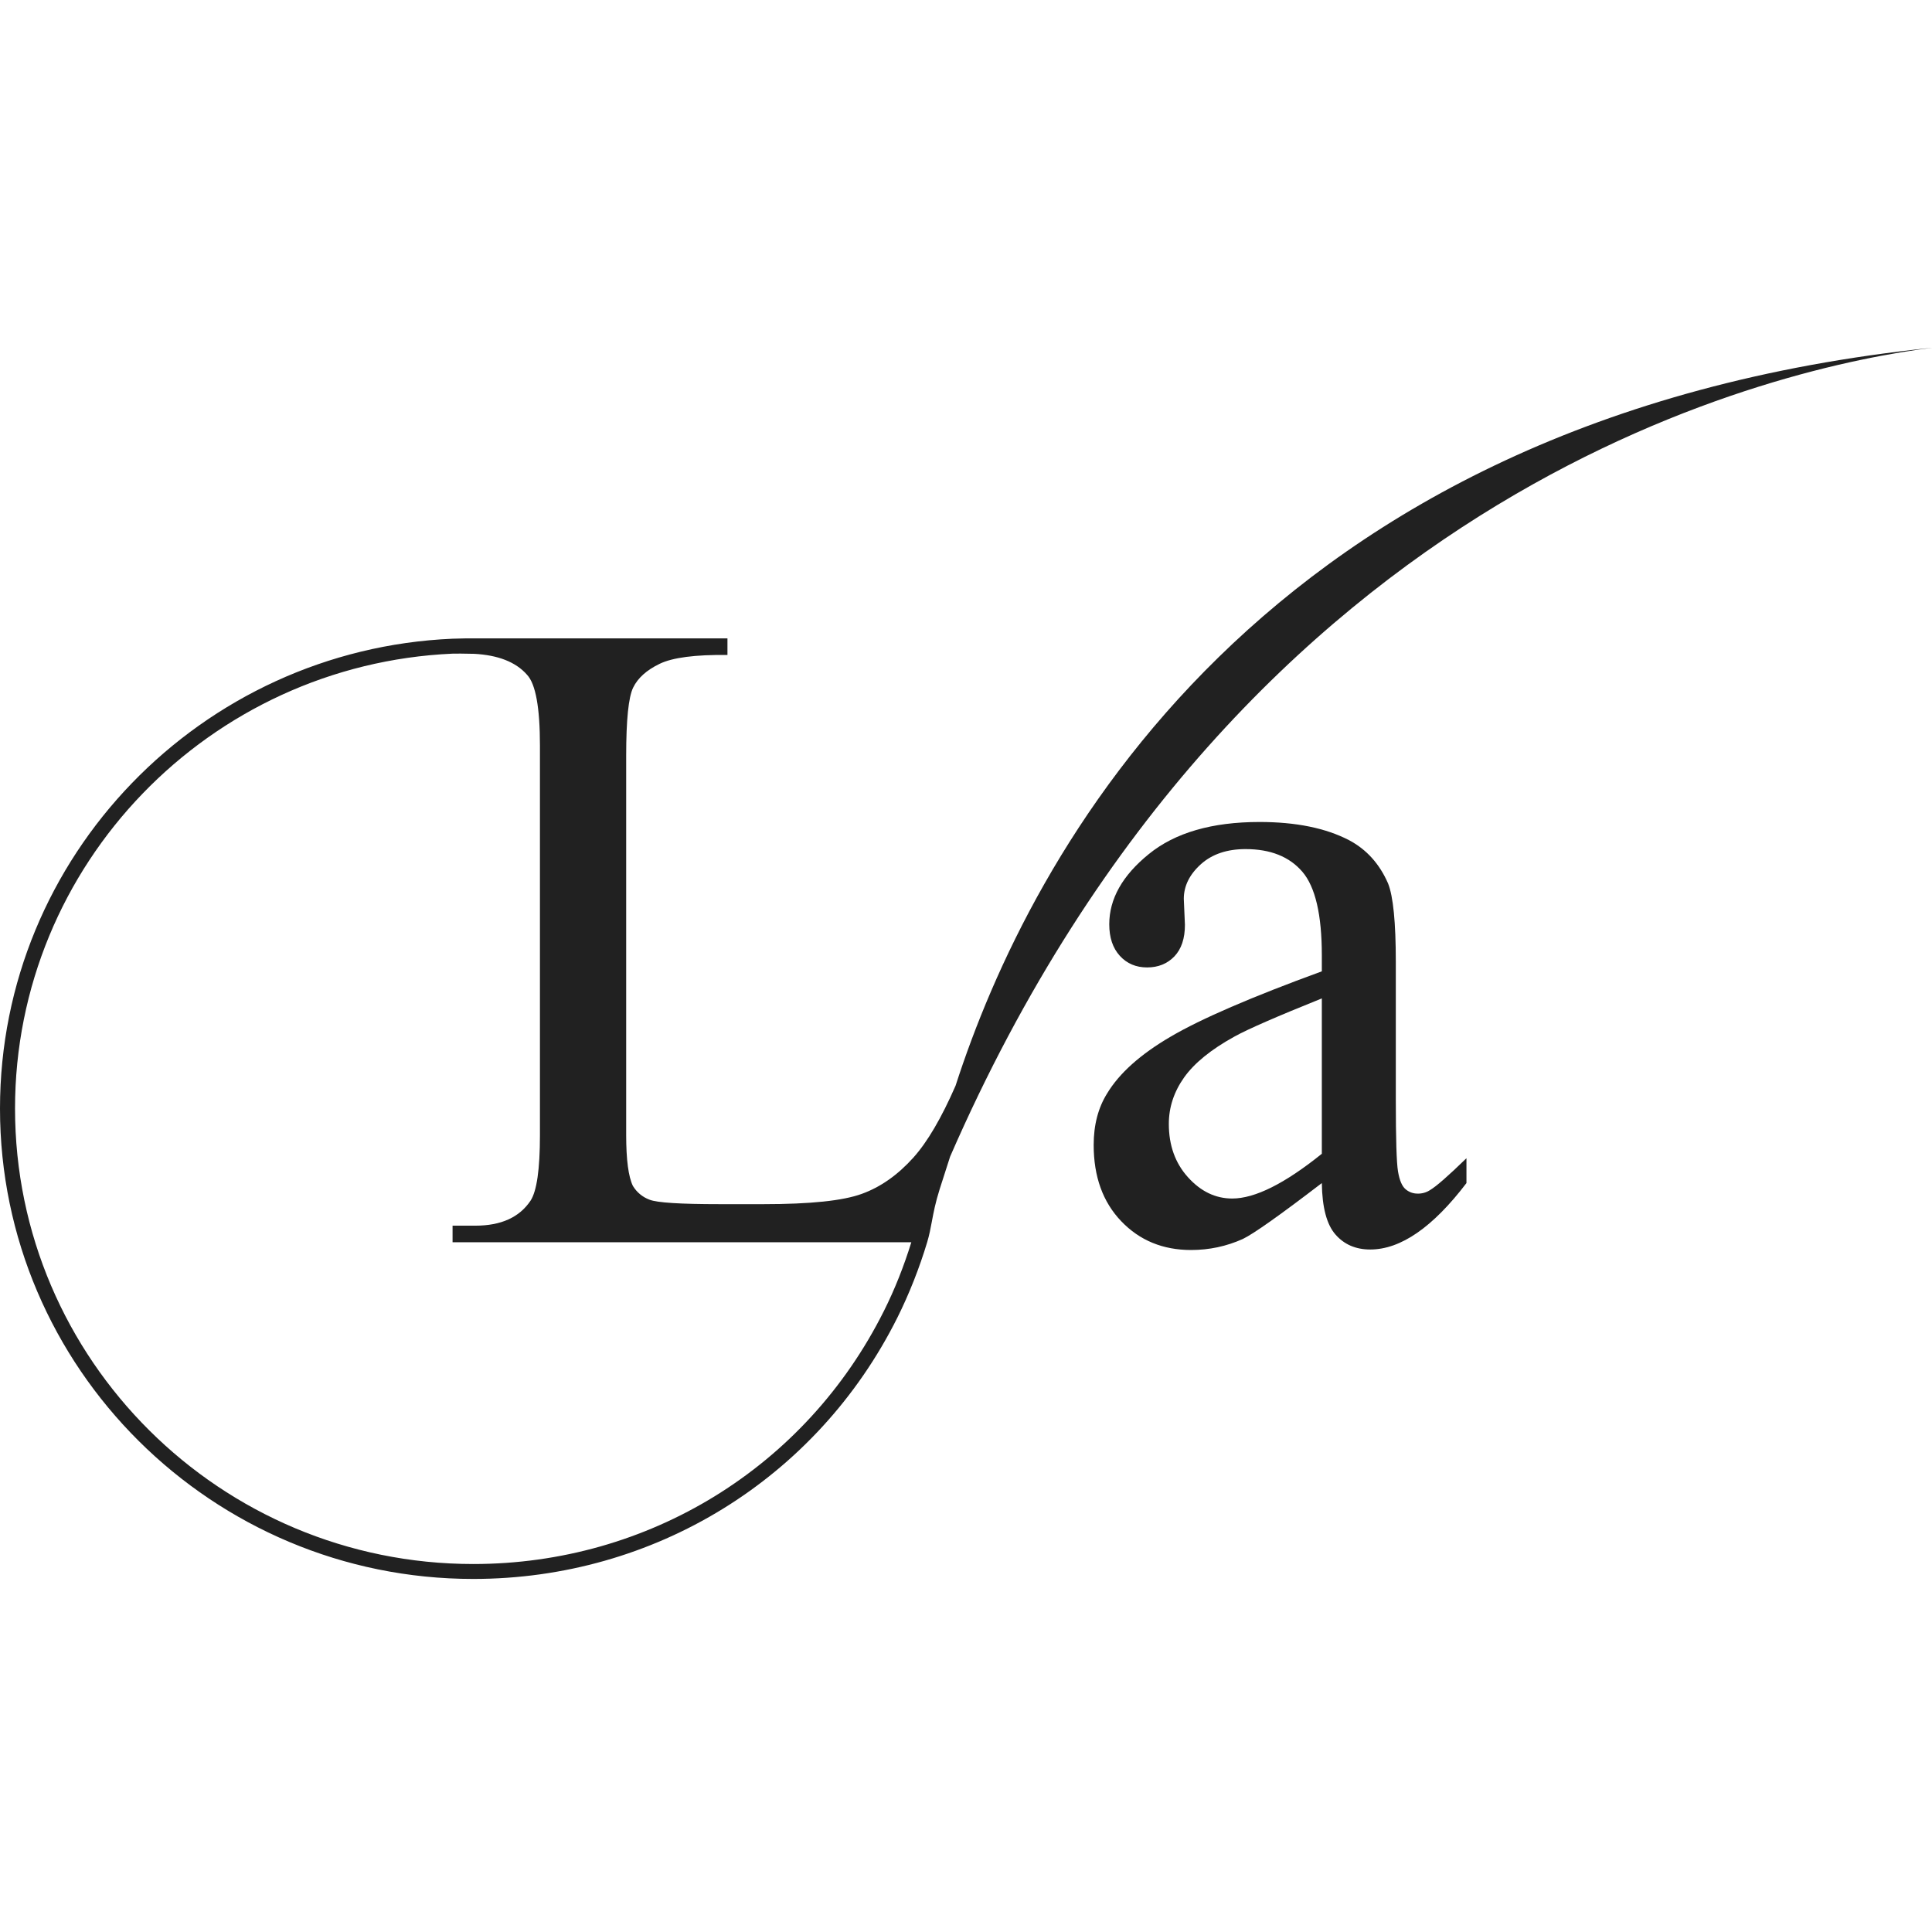
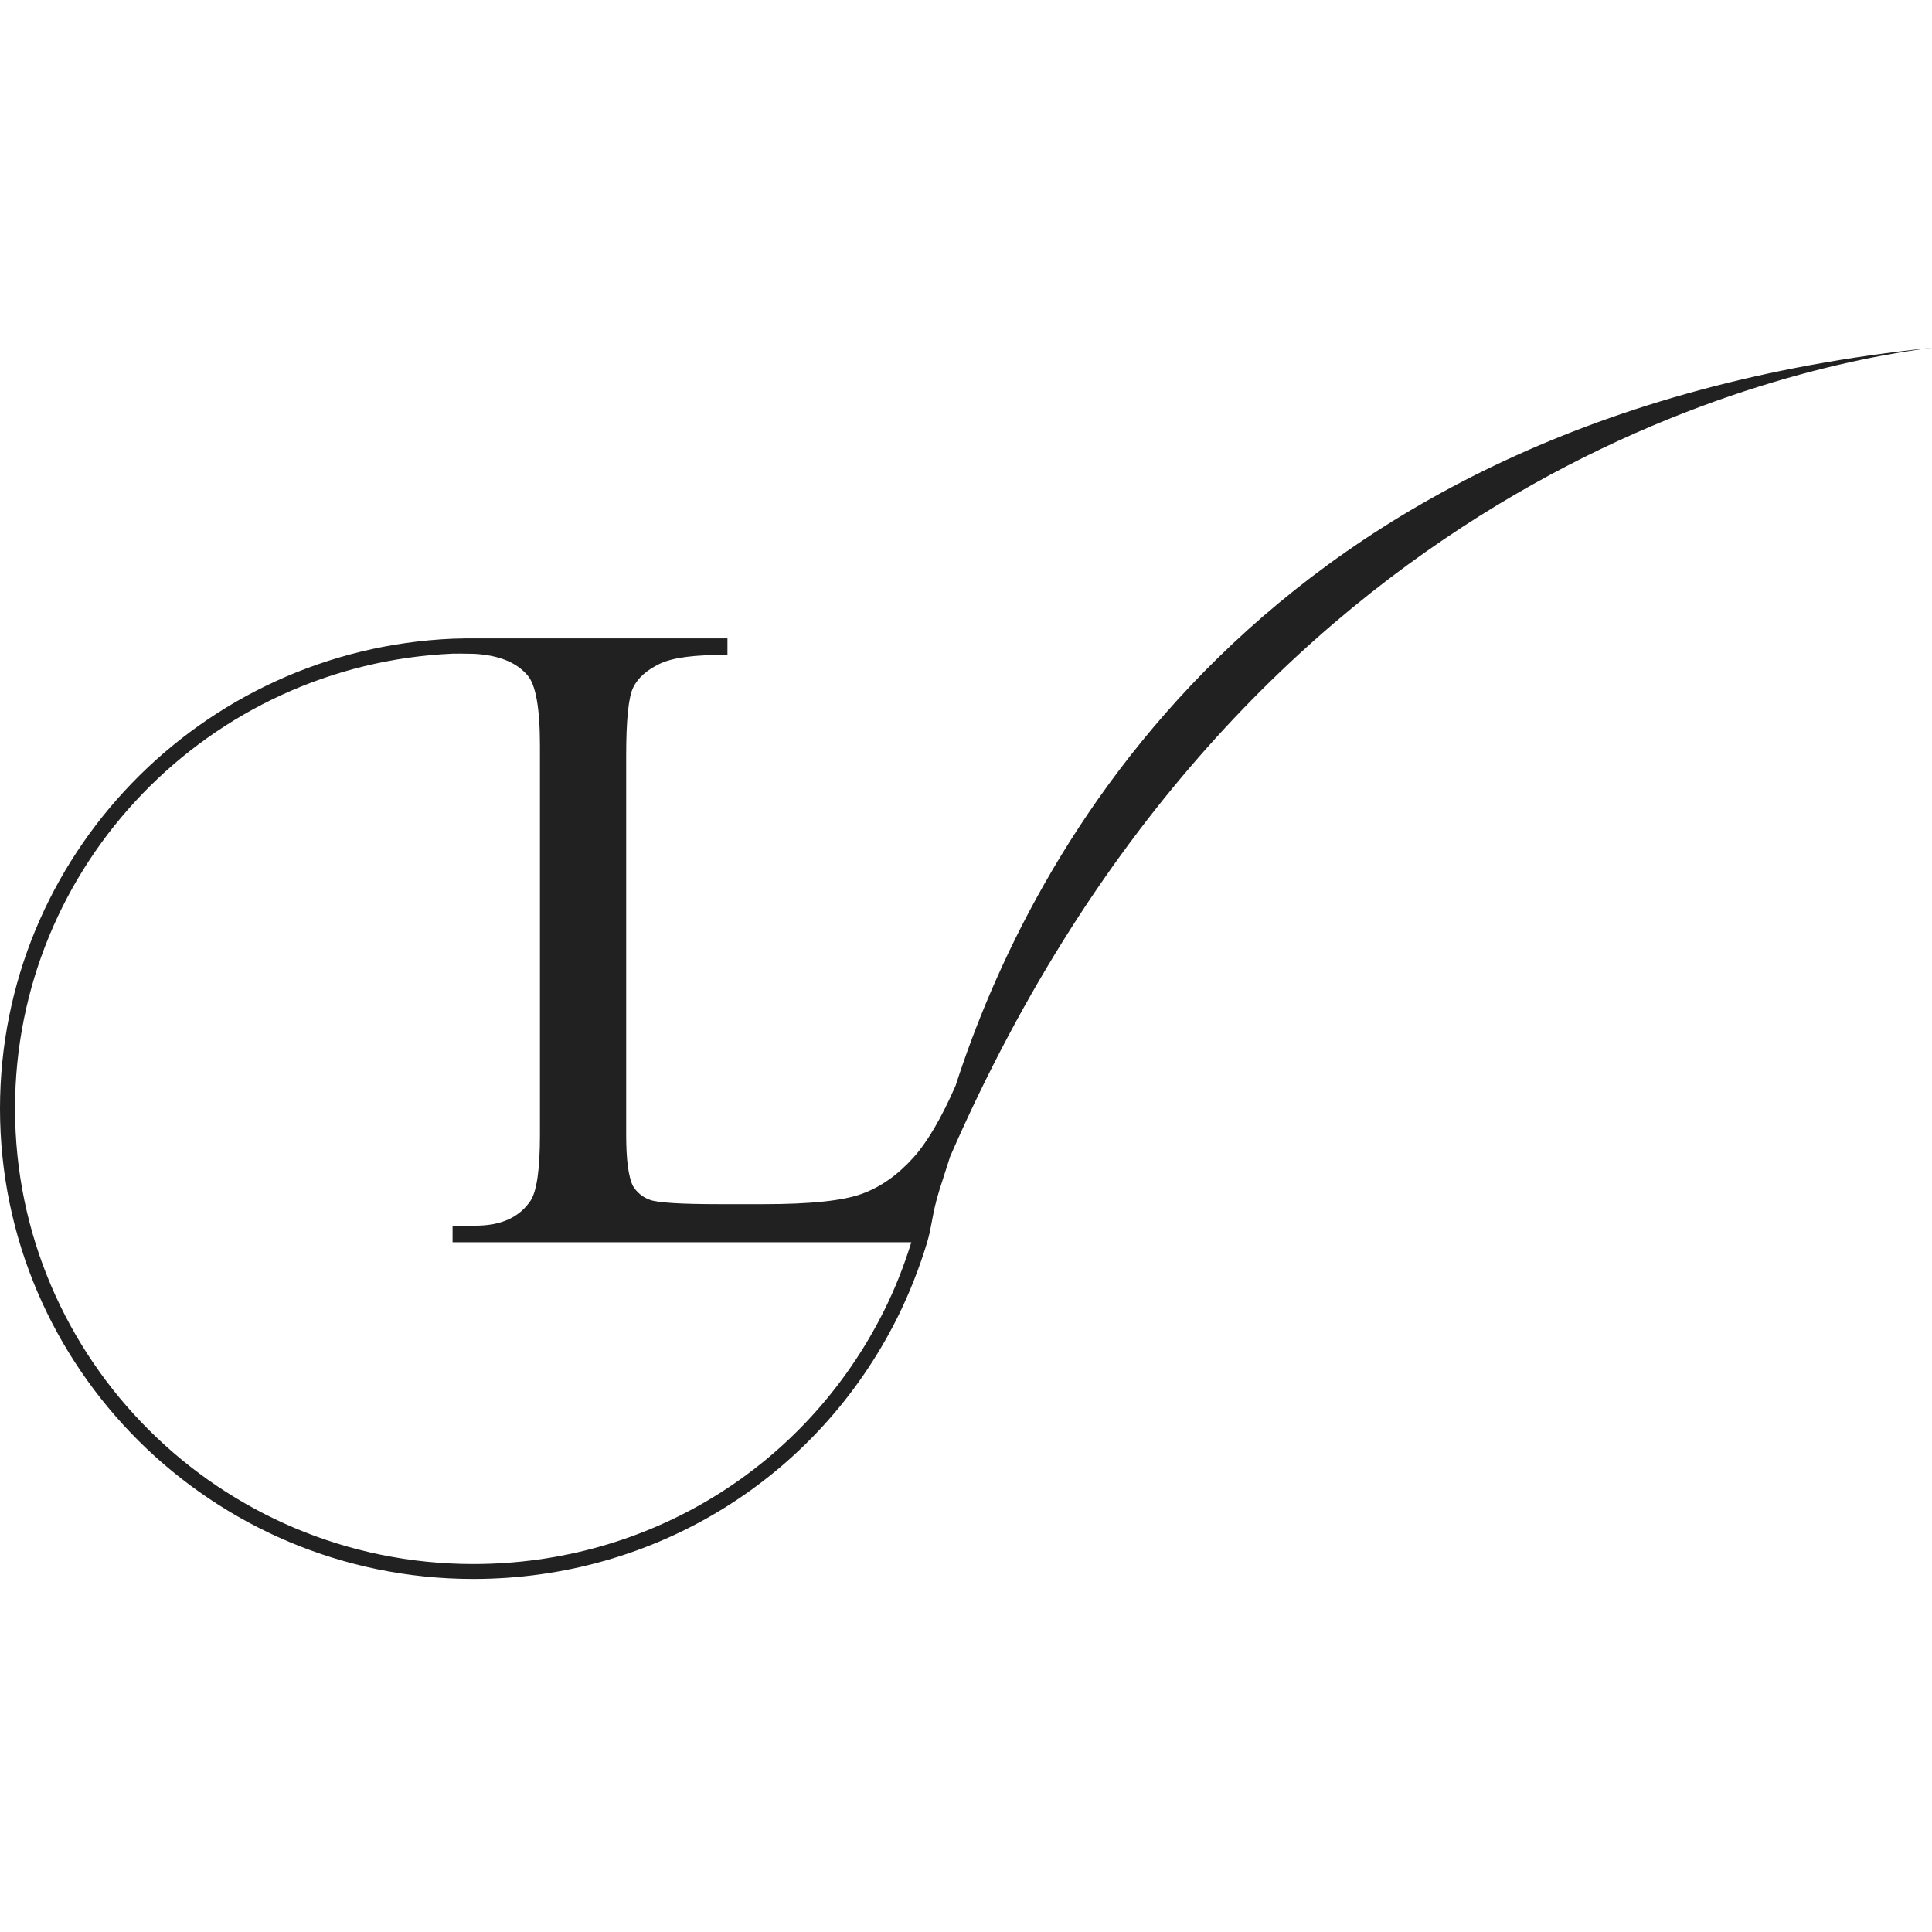
<svg xmlns="http://www.w3.org/2000/svg" width="200" height="200" viewBox="0 0 200 200" fill="none">
  <g id="LVH">
    <g id="Shape">
      <path fill-rule="evenodd" clip-rule="evenodd" d="M98.921 112.389L98.918 112.395C97.463 115.726 96.005 118.219 94.546 119.841C92.93 121.636 91.155 122.887 89.216 123.587C87.276 124.299 83.887 124.654 79.052 124.654H74.502C70.427 124.654 68.012 124.501 67.24 124.192C66.518 123.926 65.909 123.42 65.514 122.76C65.053 121.804 64.822 120.052 64.822 117.496V78.222C64.822 74.519 65.062 72.173 65.543 71.182C66.024 70.191 66.932 69.372 68.28 68.721C69.626 68.067 71.966 67.764 75.306 67.802V66.087H48.152L46.847 66.119C20.828 67.24 0 88.624 0 114.758C0 141.609 21.978 163.452 48.994 163.452C67.73 163.452 84.553 153.09 92.895 136.402C94.117 133.953 95.183 131.244 95.979 128.599C96.206 127.844 96.332 127.17 96.467 126.445C96.642 125.512 96.833 124.492 97.275 123.1L98.356 119.732C128.924 49.601 184.972 37.899 200 36C130.227 43.227 106.563 88.705 98.921 112.389ZM91.501 135.713C83.426 151.874 67.136 161.907 48.994 161.907C22.834 161.907 1.556 140.756 1.556 114.758C1.556 89.477 21.684 68.784 46.85 67.666L47.685 67.66L49.109 67.684C51.48 67.816 53.379 68.49 54.57 69.865C55.454 70.822 55.895 73.262 55.895 77.187V117.496C55.895 121.046 55.569 123.316 54.915 124.305C53.763 126.019 51.867 126.881 49.213 126.881H46.85V128.599H94.339C93.581 131.048 92.639 133.443 91.501 135.716V135.713Z" fill="black" fill-opacity="0.87" />
-       <path fill-rule="evenodd" clip-rule="evenodd" d="M146.739 123.561C146.284 123.564 145.843 123.401 145.5 123.103C145.137 122.795 144.877 122.19 144.722 121.268C144.569 120.354 144.494 117.896 144.494 113.891V99.575C144.494 95.491 144.226 92.78 143.69 91.448C142.805 89.423 141.462 87.933 139.656 86.976C137.238 85.72 134.152 85.092 130.385 85.092C125.466 85.092 121.645 86.198 118.922 88.417C116.196 90.627 114.83 93.048 114.83 95.682C114.83 97.056 115.193 98.145 115.925 98.947C116.654 99.748 117.597 100.148 118.749 100.148C119.902 100.148 120.841 99.765 121.573 99.004C122.3 98.24 122.663 97.151 122.663 95.739L122.547 93.048C122.547 91.714 123.144 90.512 124.337 89.443C125.49 88.417 127.025 87.898 128.942 87.898C131.515 87.898 133.475 88.679 134.82 90.244C136.16 91.809 136.835 94.69 136.835 98.889V100.552C129.538 103.217 124.325 105.47 121.199 107.306C118.066 109.133 115.868 111.098 114.603 113.202C113.678 114.686 113.217 116.464 113.217 118.527C113.217 121.804 114.168 124.435 116.069 126.42C117.971 128.408 120.38 129.4 123.299 129.4C125.178 129.4 126.968 129.019 128.656 128.258C129.769 127.725 132.495 125.795 136.835 122.472C136.872 124.996 137.342 126.766 138.244 127.792C139.146 128.829 140.347 129.348 141.846 129.348C144.995 129.348 148.318 127.054 151.807 122.472V119.899C149.929 121.726 148.658 122.838 148.007 123.216C147.628 123.455 147.186 123.576 146.739 123.561ZM136.835 119.438C132.996 122.53 129.904 124.071 127.561 124.071C125.832 124.071 124.305 123.34 122.98 121.87C121.654 120.406 120.997 118.556 120.997 116.349C120.997 114.631 121.524 113.026 122.579 111.536C123.634 110.052 125.374 108.635 127.789 107.306C129.172 106.537 132.186 105.226 136.835 103.355V119.438Z" fill="black" fill-opacity="0.87" />
    </g>
  </g>
</svg>